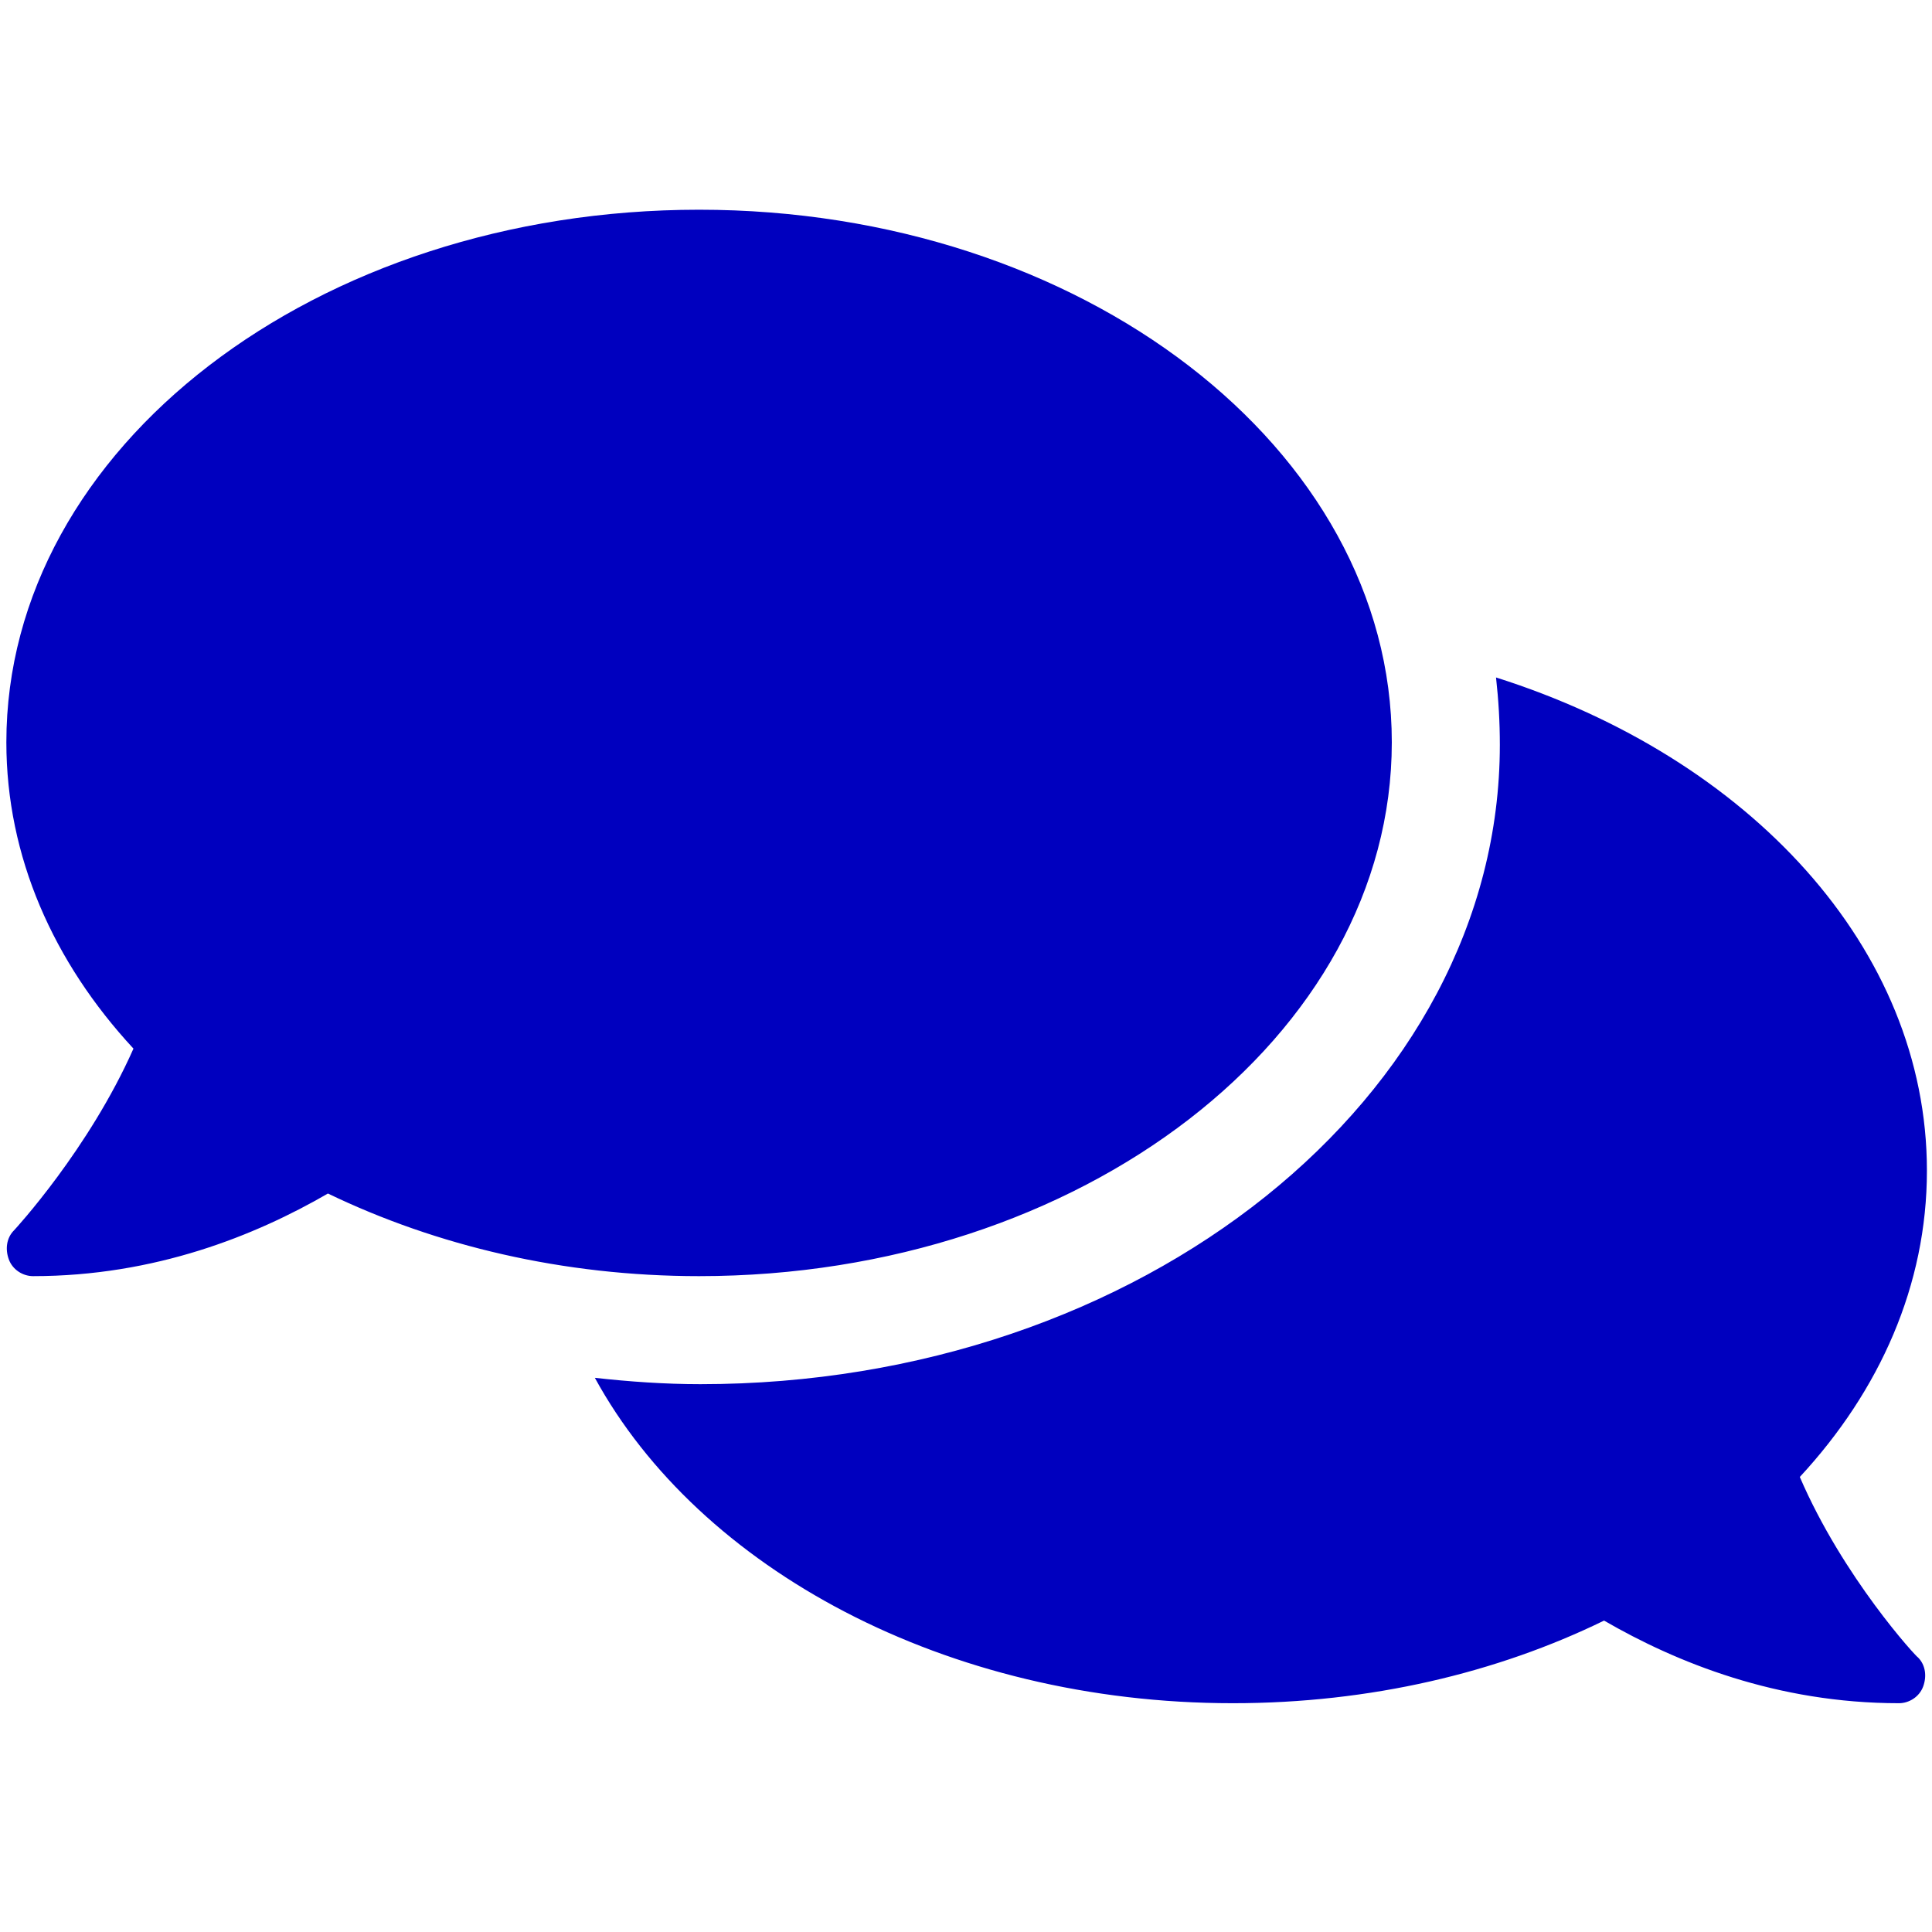
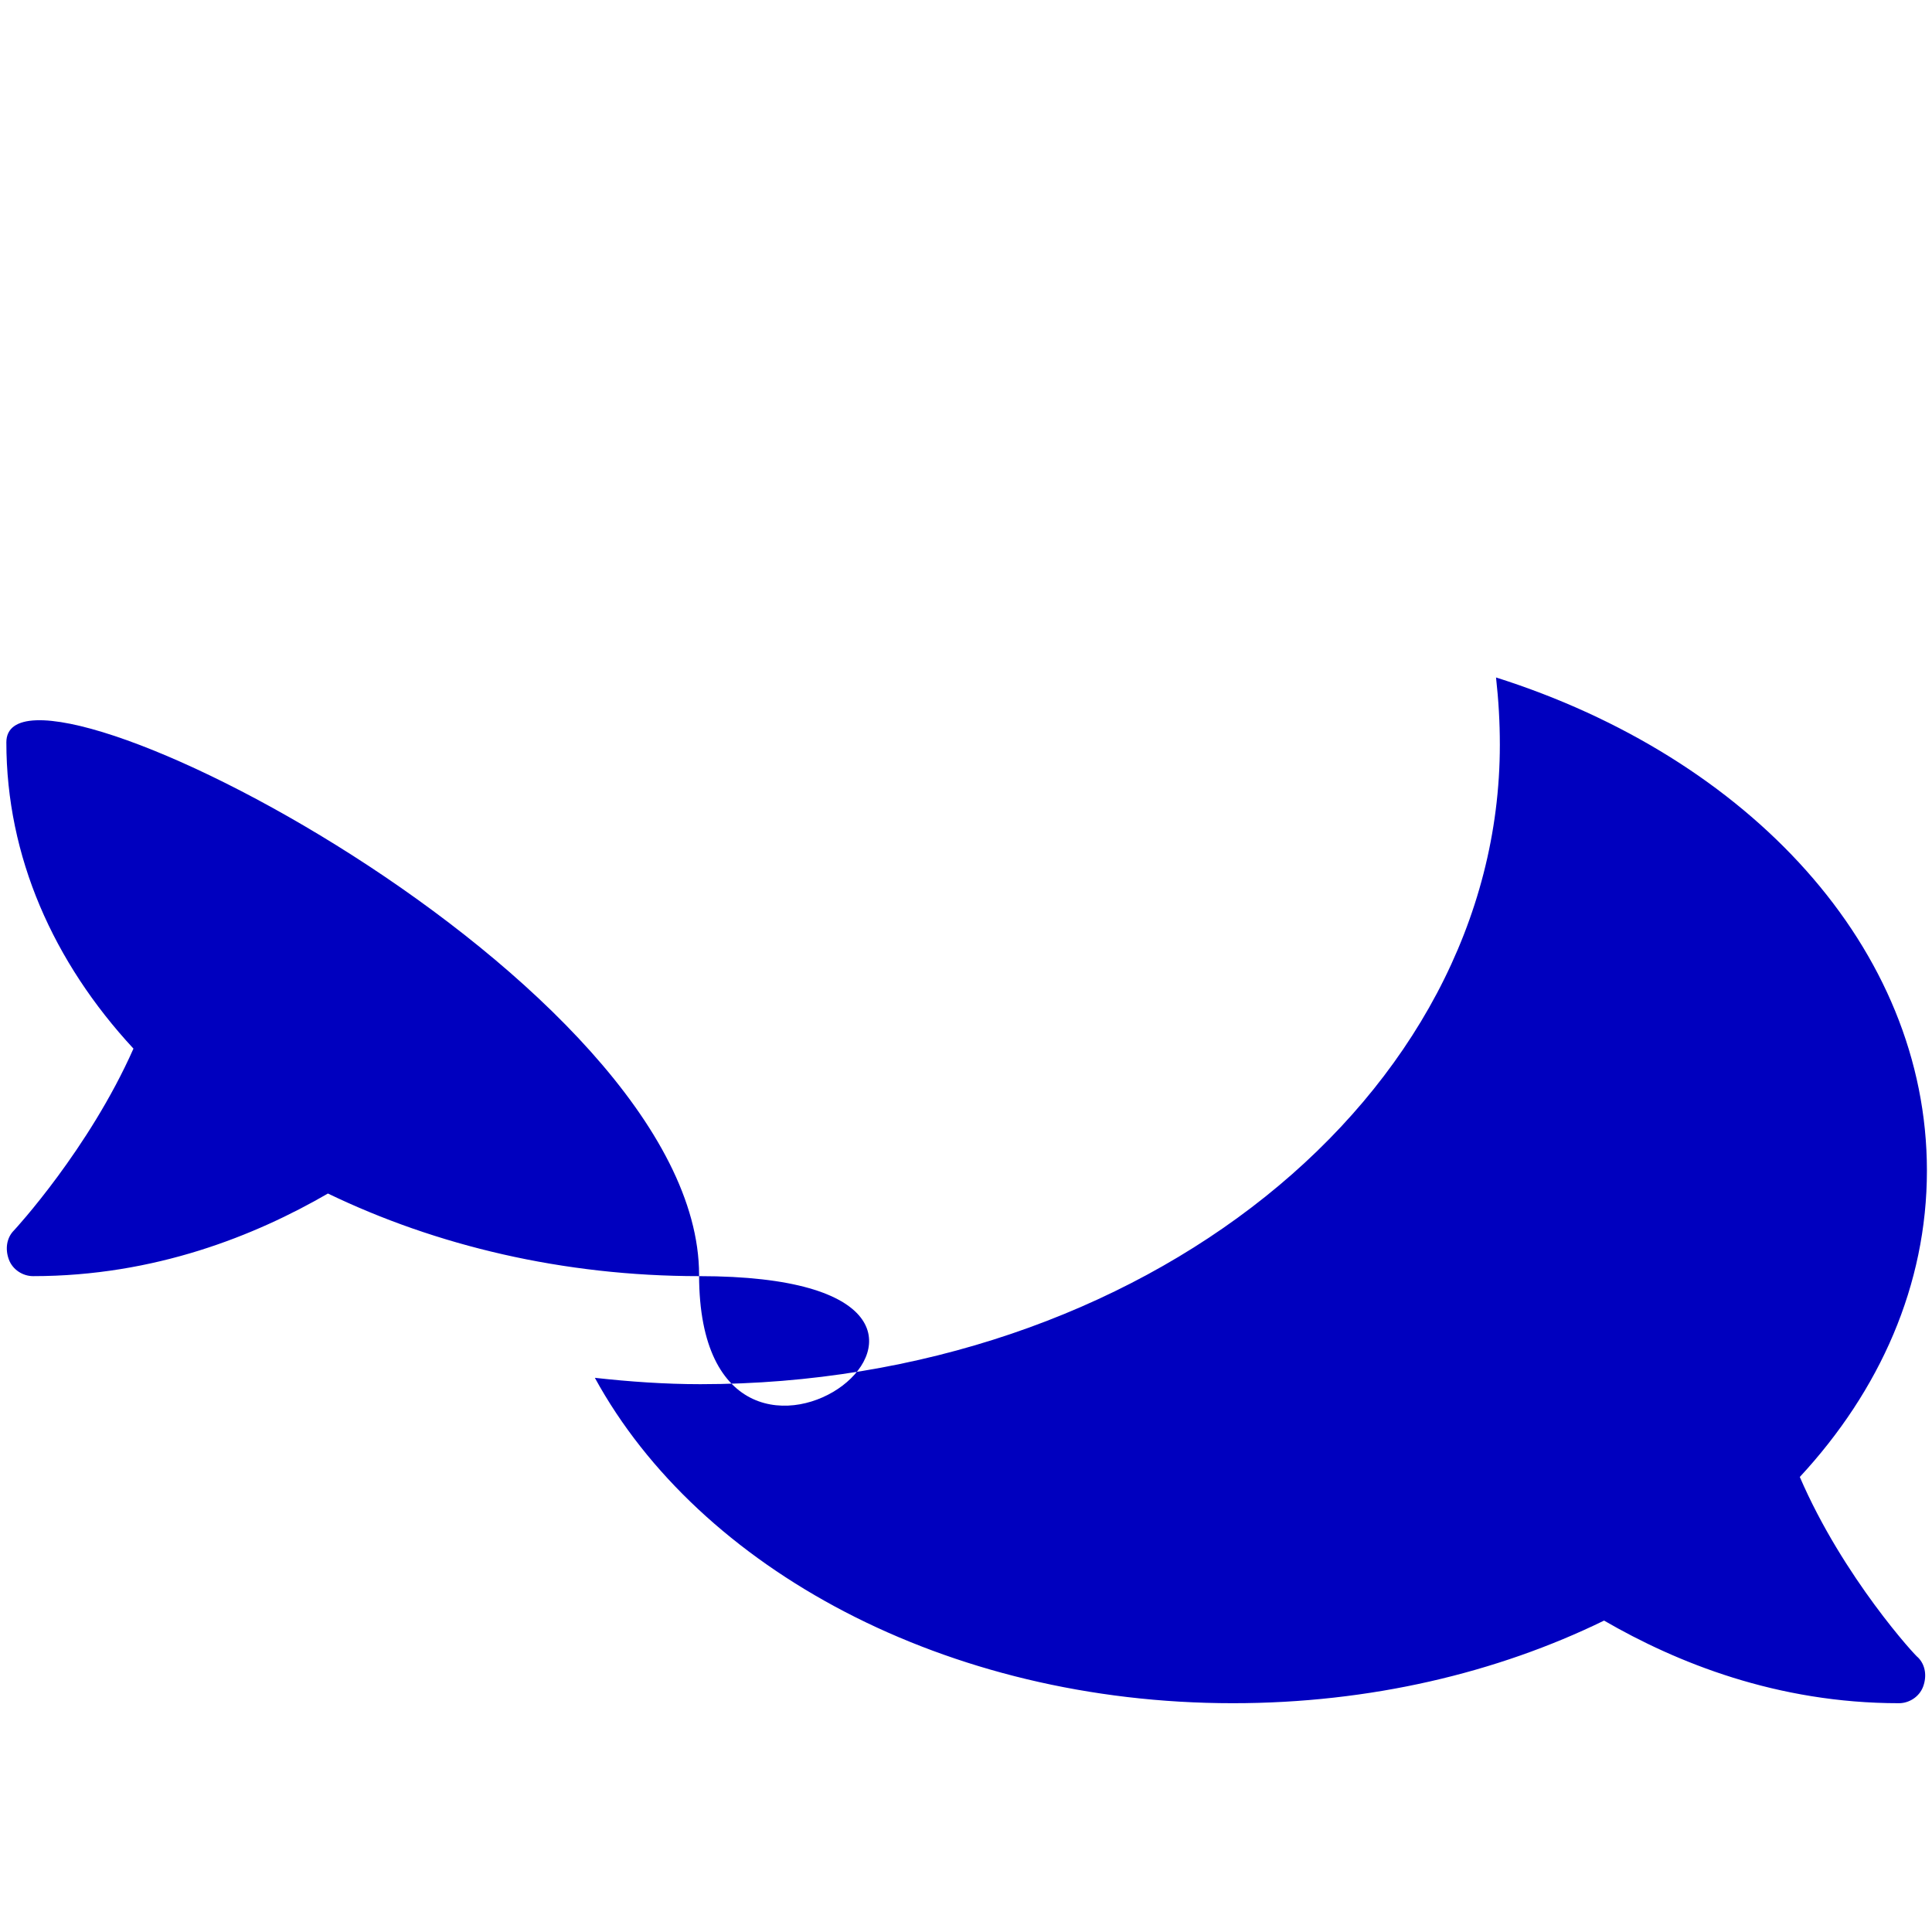
<svg xmlns="http://www.w3.org/2000/svg" version="1.1" id="Layer_1" x="0px" y="0px" viewBox="0 0 152 152" style="enable-background:new 0 0 152 152;" xml:space="preserve">
  <style type="text/css">
	.st0{enable-background:new    ;}
	.st1{fill:#0000BF;}
</style>
  <g class="st0">
-     <path class="st1" d="M55,100.4c-10.7,0-20.7-2.4-29.2-6.5c-5.7,3.3-13.6,6.5-23.2,6.5c-0.8,0-1.6-0.5-1.9-1.3   c-0.3-0.8-0.2-1.7,0.4-2.3c0.1-0.1,5.9-6.4,9.4-14.3c-6.3-6.8-10-15.1-10-24.1c0-23.2,24.4-41.9,54.5-41.9s54.5,18.8,54.5,41.9   S85.1,100.4,55,100.4z M150.9,130.4c0.6,0.6,0.7,1.5,0.4,2.3c-0.3,0.8-1.1,1.3-1.9,1.3c-9.6,0-17.5-3.2-23.2-6.5   c-8.4,4.1-18.4,6.5-29.2,6.5c-22.6,0-42-10.6-50.2-25.6c2.7,0.3,5.5,0.5,8.3,0.5c34.7,0,62.9-22.6,62.9-50.3c0-1.8-0.1-3.5-0.3-5.3   c19.9,6.3,33.9,21.3,33.9,38.8c0,9-3.7,17.3-10,24.1C145,124.1,150.8,130.4,150.9,130.4z" />
+     <path class="st1" d="M55,100.4c-10.7,0-20.7-2.4-29.2-6.5c-5.7,3.3-13.6,6.5-23.2,6.5c-0.8,0-1.6-0.5-1.9-1.3   c-0.3-0.8-0.2-1.7,0.4-2.3c0.1-0.1,5.9-6.4,9.4-14.3c-6.3-6.8-10-15.1-10-24.1s54.5,18.8,54.5,41.9   S85.1,100.4,55,100.4z M150.9,130.4c0.6,0.6,0.7,1.5,0.4,2.3c-0.3,0.8-1.1,1.3-1.9,1.3c-9.6,0-17.5-3.2-23.2-6.5   c-8.4,4.1-18.4,6.5-29.2,6.5c-22.6,0-42-10.6-50.2-25.6c2.7,0.3,5.5,0.5,8.3,0.5c34.7,0,62.9-22.6,62.9-50.3c0-1.8-0.1-3.5-0.3-5.3   c19.9,6.3,33.9,21.3,33.9,38.8c0,9-3.7,17.3-10,24.1C145,124.1,150.8,130.4,150.9,130.4z" />
  </g>
</svg>